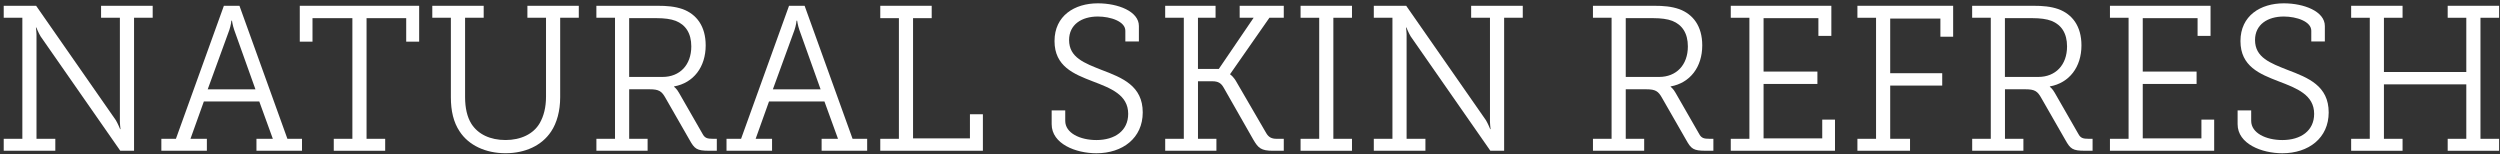
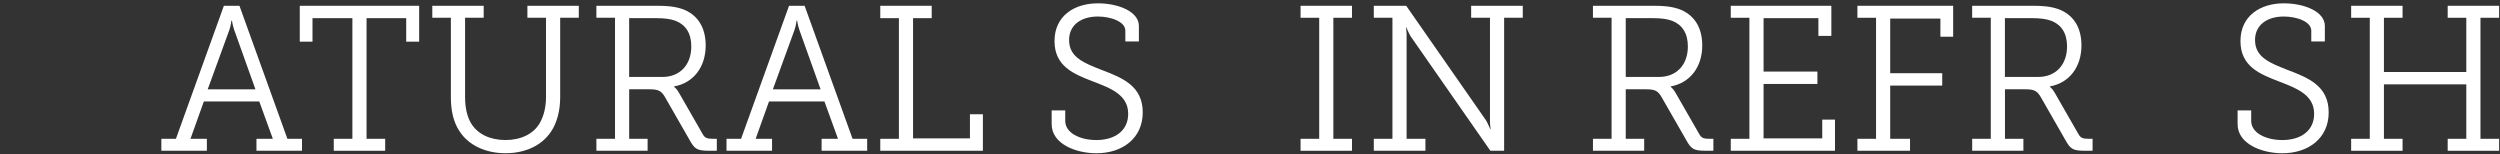
<svg xmlns="http://www.w3.org/2000/svg" width="389px" height="24px" viewBox="0 0 389 24" version="1.1">
  <rect x="0" y="0" width="389" height="24" fill="#333333" stroke="none" />
  <title>hard_logo_natural_skin_refresh_rz</title>
  <desc>Created with Sketch.</desc>
  <defs />
  <g id="Welcome" stroke="none" stroke-width="1" fill="none" fill-rule="evenodd">
    <g id="hard_nsr_desktop-small-header" transform="translate(-724, -10)" fill="#FFFFFF" fill-rule="nonzero">
      <g id="header">
        <g id="hard_logo_natural_skin_refresh_rz" transform="translate(724.447, 10)">
          <g id="Group">
-             <path d="M0.132,21.598 L3.031,21.598 L3.031,2.764 L0.132,2.764 L0.132,0.9 L5.172,0.9 L17.58,18.708 C17.892,19.221 18.239,20.088 18.239,20.088 L18.302,20.088 C18.302,20.088 18.176,19.125 18.207,18.516 L18.207,2.764 L15.279,2.764 L15.279,0.9 L23.311,0.9 L23.311,2.764 L20.411,2.764 L20.411,23.459 L18.27,23.459 L5.865,5.654 C5.55,5.138 5.204,4.272 5.204,4.272 L5.141,4.272 C5.141,4.272 5.267,5.234 5.232,5.812 L5.232,21.598 L8.16,21.598 L8.16,23.459 L0.132,23.459 L0.132,21.598 Z" id="Shape" />
            <path d="M24.659,21.598 L26.926,21.598 L34.388,0.9 L36.812,0.9 L44.274,21.598 L46.544,21.598 L46.544,23.459 L39.457,23.459 L39.457,21.598 L42.007,21.598 L39.898,15.792 L31.271,15.792 L29.19,21.598 L31.743,21.598 L31.743,23.459 L24.659,23.459 L24.659,21.598 Z M39.3,13.899 L35.996,4.657 C35.742,3.919 35.65,3.213 35.65,3.213 L35.556,3.213 C35.556,3.213 35.493,3.919 35.241,4.657 L31.872,13.899 L39.3,13.899 Z" id="Shape" />
            <polygon id="Shape" points="51.484 21.598 54.384 21.598 54.384 2.825 48.178 2.825 48.178 6.482 46.198 6.482 46.198 0.9 64.774 0.9 64.774 6.482 62.759 6.482 62.759 2.825 56.588 2.825 56.588 21.598 59.487 21.598 59.487 23.459 51.487 23.459 51.487 21.598" />
            <path d="M69.715,2.764 L66.818,2.764 L66.818,0.9 L74.815,0.9 L74.815,2.764 L71.919,2.764 L71.919,15.115 C71.919,16.751 72.231,18.195 72.895,19.254 C73.934,20.893 75.823,21.788 78.216,21.788 C80.577,21.788 82.563,20.858 83.537,19.157 C84.166,18.067 84.513,16.687 84.513,15.051 L84.513,2.764 L81.616,2.764 L81.616,0.9 L89.613,0.9 L89.613,2.764 L86.717,2.764 L86.717,15.147 C86.717,17.232 86.21,19.125 85.3,20.473 C83.849,22.654 81.27,23.841 78.213,23.841 C75.127,23.841 72.482,22.622 71.066,20.441 C70.121,19.029 69.709,17.265 69.709,15.147 L69.709,2.764 L69.715,2.764 Z" id="Shape" />
            <path d="M92.35,21.598 L95.249,21.598 L95.249,2.764 L92.35,2.764 L92.35,0.9 L101.83,0.9 C103.341,0.9 104.537,0.997 105.768,1.417 C107.941,2.216 109.358,4.079 109.358,7.063 C109.358,10.431 107.468,12.904 104.443,13.447 L104.443,13.511 C104.443,13.511 104.855,13.8 105.202,14.438 L108.885,20.855 C109.232,21.499 109.641,21.595 110.46,21.595 L111.089,21.595 L111.089,23.456 L109.89,23.456 C107.969,23.456 107.623,23.167 106.839,21.756 L103.121,15.273 C102.522,14.182 102.082,13.893 100.633,13.893 L97.453,13.893 L97.453,21.595 L100.321,21.595 L100.321,23.456 L92.353,23.456 L92.353,21.598 L92.35,21.598 Z M102.648,11.971 C105.327,11.971 107.119,10.11 107.119,7.223 C107.119,5.17 106.235,3.855 104.692,3.245 C103.936,2.953 102.897,2.825 101.767,2.825 L97.45,2.825 L97.45,11.971 L102.648,11.971 Z" id="Shape" />
            <path d="M112.598,21.598 L114.865,21.598 L122.327,0.9 L124.751,0.9 L132.213,21.598 L134.483,21.598 L134.483,23.459 L127.396,23.459 L127.396,21.598 L129.946,21.598 L127.837,15.792 L119.21,15.792 L117.132,21.598 L119.685,21.598 L119.685,23.459 L112.598,23.459 L112.598,21.598 Z M127.238,13.899 L123.935,4.657 C123.681,3.919 123.589,3.213 123.589,3.213 L123.495,3.213 C123.495,3.213 123.432,3.919 123.18,4.657 L119.811,13.899 L127.238,13.899 Z" id="Shape" />
            <polygon id="Shape" points="136.524 21.598 139.423 21.598 139.423 2.825 136.524 2.825 136.524 0.9 144.524 0.9 144.524 2.825 141.624 2.825 141.624 21.531 150.475 21.531 150.475 17.778 152.49 17.778 152.49 23.456 136.524 23.456" />
            <path d="M165.304,17.171 L165.304,18.807 C165.304,20.7 167.606,21.791 170.153,21.791 C173.021,21.791 175.099,20.347 175.099,17.717 C175.099,14.765 172.423,13.741 169.555,12.648 C166.658,11.525 163.636,10.338 163.636,6.392 C163.636,2.443 166.756,0.518 170.374,0.518 C173.525,0.518 176.765,1.769 176.765,4.047 L176.765,6.453 L174.656,6.453 L174.656,4.785 C174.656,3.341 172.357,2.571 170.374,2.571 C167.855,2.571 165.903,3.823 165.903,6.229 C165.903,8.958 168.296,9.822 170.972,10.883 C174.183,12.102 177.363,13.354 177.363,17.495 C177.363,21.473 174.246,23.847 170.15,23.847 C166.973,23.847 163.192,22.403 163.192,19.324 L163.192,17.174 L165.304,17.174 L165.304,17.171 Z" id="Shape" />
-             <path d="M180.855,21.598 L183.755,21.598 L183.755,2.764 L180.855,2.764 L180.855,0.9 L188.695,0.9 L188.695,2.764 L185.956,2.764 L185.956,10.723 L189.202,10.723 L194.617,2.764 L192.445,2.764 L192.445,0.9 L199.309,0.9 L199.309,2.764 L197.073,2.764 L190.965,11.522 L190.965,11.586 C190.965,11.586 191.469,11.843 192.036,12.902 L196.569,20.697 C196.947,21.339 197.388,21.598 198.207,21.598 L199.309,21.598 L199.309,23.459 L197.64,23.459 C195.782,23.459 195.342,23.042 194.586,21.759 L189.958,13.642 C189.58,12.969 189.139,12.645 188.194,12.645 L185.959,12.645 L185.959,21.598 L188.827,21.598 L188.827,23.459 L180.858,23.459 L180.858,21.598 L180.855,21.598 Z" id="Shape" />
            <polygon id="Shape" points="201.922 21.598 204.822 21.598 204.822 2.764 201.922 2.764 201.922 0.9 209.922 0.9 209.922 2.764 207.023 2.764 207.023 21.598 209.922 21.598 209.922 23.459 201.922 23.459" />
            <path d="M213.317,21.598 L216.216,21.598 L216.216,2.764 L213.317,2.764 L213.317,0.9 L218.357,0.9 L230.766,18.708 C231.078,19.221 231.424,20.088 231.424,20.088 L231.487,20.088 C231.487,20.088 231.361,19.125 231.392,18.516 L231.392,2.764 L228.464,2.764 L228.464,0.9 L236.496,0.9 L236.496,2.764 L233.596,2.764 L233.596,23.459 L231.455,23.459 L219.05,5.654 C218.735,5.138 218.389,4.272 218.389,4.272 L218.329,4.272 C218.329,4.272 218.455,5.234 218.42,5.812 L218.42,21.598 L221.349,21.598 L221.349,23.459 L213.317,23.459 L213.317,21.598 Z" id="Shape" />
            <path d="M247.416,21.598 L250.315,21.598 L250.315,2.764 L247.416,2.764 L247.416,0.9 L256.896,0.9 C258.407,0.9 259.603,0.997 260.831,1.417 C263.007,2.216 264.423,4.079 264.423,7.063 C264.423,10.431 262.534,12.904 259.509,13.447 L259.509,13.511 C259.509,13.511 259.921,13.8 260.267,14.438 L263.951,20.855 C264.298,21.499 264.707,21.595 265.525,21.595 L266.155,21.595 L266.155,23.456 L264.959,23.456 C263.038,23.456 262.692,23.167 261.908,21.756 L258.189,15.273 C257.591,14.182 257.15,13.893 255.702,13.893 L252.519,13.893 L252.519,21.595 L255.387,21.595 L255.387,23.456 L247.418,23.456 L247.418,21.598 L247.416,21.598 Z M257.714,11.971 C260.393,11.971 262.185,10.11 262.185,7.223 C262.185,5.17 261.301,3.855 259.758,3.245 C259.002,2.953 257.963,2.825 256.833,2.825 L252.519,2.825 L252.519,11.971 L257.714,11.971 Z" id="Shape" />
            <polygon id="Shape" points="268.86 21.598 271.76 21.598 271.76 2.764 268.86 2.764 268.86 0.9 284.511 0.9 284.511 5.584 282.496 5.584 282.496 2.825 273.964 2.825 273.964 11.137 282.342 11.137 282.342 13.062 273.964 13.062 273.964 21.531 283.094 21.531 283.094 18.612 285.078 18.612 285.078 23.456 268.86 23.456 268.86 21.598" />
            <polygon id="Shape" points="288.567 21.598 291.467 21.598 291.467 2.764 288.567 2.764 288.567 0.9 303.463 0.9 303.463 5.712 301.479 5.712 301.479 2.889 293.668 2.889 293.668 11.391 301.762 11.391 301.762 13.316 293.668 13.316 293.668 21.595 296.753 21.595 296.753 23.456 288.567 23.456" />
            <path d="M306.419,21.598 L309.319,21.598 L309.319,2.764 L306.419,2.764 L306.419,0.9 L315.899,0.9 C317.411,0.9 318.607,0.997 319.835,1.417 C322.01,2.216 323.427,4.079 323.427,7.063 C323.427,10.431 321.538,12.904 318.513,13.447 L318.513,13.511 C318.513,13.511 318.925,13.8 319.271,14.438 L322.955,20.855 C323.301,21.499 323.711,21.595 324.529,21.595 L325.159,21.595 L325.159,23.456 L323.962,23.456 C322.042,23.456 321.696,23.167 320.911,21.756 L317.193,15.273 C316.595,14.182 316.154,13.893 314.706,13.893 L311.526,13.893 L311.526,21.595 L314.394,21.595 L314.394,23.456 L306.425,23.456 L306.425,21.598 L306.419,21.598 Z M316.715,11.971 C319.394,11.971 321.186,10.11 321.186,7.223 C321.186,5.17 320.302,3.855 318.759,3.245 C318.003,2.953 316.964,2.825 315.834,2.825 L311.517,2.825 L311.517,11.971 L316.715,11.971 Z" id="Shape" />
-             <polygon id="Shape" points="327.861 21.598 330.76 21.598 330.76 2.764 327.861 2.764 327.861 0.9 343.512 0.9 343.512 5.584 341.497 5.584 341.497 2.825 332.964 2.825 332.964 11.137 341.342 11.137 341.342 13.062 332.964 13.062 332.964 21.531 342.095 21.531 342.095 18.612 344.079 18.612 344.079 23.456 327.861 23.456 327.861 21.598" />
            <path d="M349.838,17.171 L349.838,18.807 C349.838,20.7 352.139,21.791 354.687,21.791 C357.555,21.791 359.633,20.347 359.633,17.717 C359.633,14.765 356.954,13.741 354.088,12.648 C351.192,11.525 348.169,10.338 348.169,6.392 C348.169,2.443 351.289,0.518 354.907,0.518 C358.058,0.518 361.299,1.769 361.299,4.047 L361.299,6.453 L359.189,6.453 L359.189,4.785 C359.189,3.341 356.891,2.571 354.907,2.571 C352.388,2.571 350.436,3.823 350.436,6.229 C350.436,8.958 352.829,9.822 355.505,10.883 C358.717,12.102 361.897,13.354 361.897,17.495 C361.897,21.473 358.78,23.847 354.684,23.847 C351.507,23.847 347.725,22.403 347.725,19.324 L347.725,17.174 L349.838,17.174 L349.838,17.171 Z" id="Shape" />
            <polygon id="Shape" points="365.392 21.598 368.291 21.598 368.291 2.764 365.392 2.764 365.392 0.9 373.392 0.9 373.392 2.764 370.492 2.764 370.492 11.204 383.31 11.204 383.31 2.764 380.413 2.764 380.413 0.9 388.413 0.9 388.413 2.764 385.514 2.764 385.514 21.598 388.413 21.598 388.413 23.459 380.413 23.459 380.413 21.598 383.31 21.598 383.31 13.126 370.492 13.126 370.492 21.598 373.392 21.598 373.392 23.459 365.392 23.459" />
          </g>
        </g>
      </g>
    </g>
  </g>
</svg>